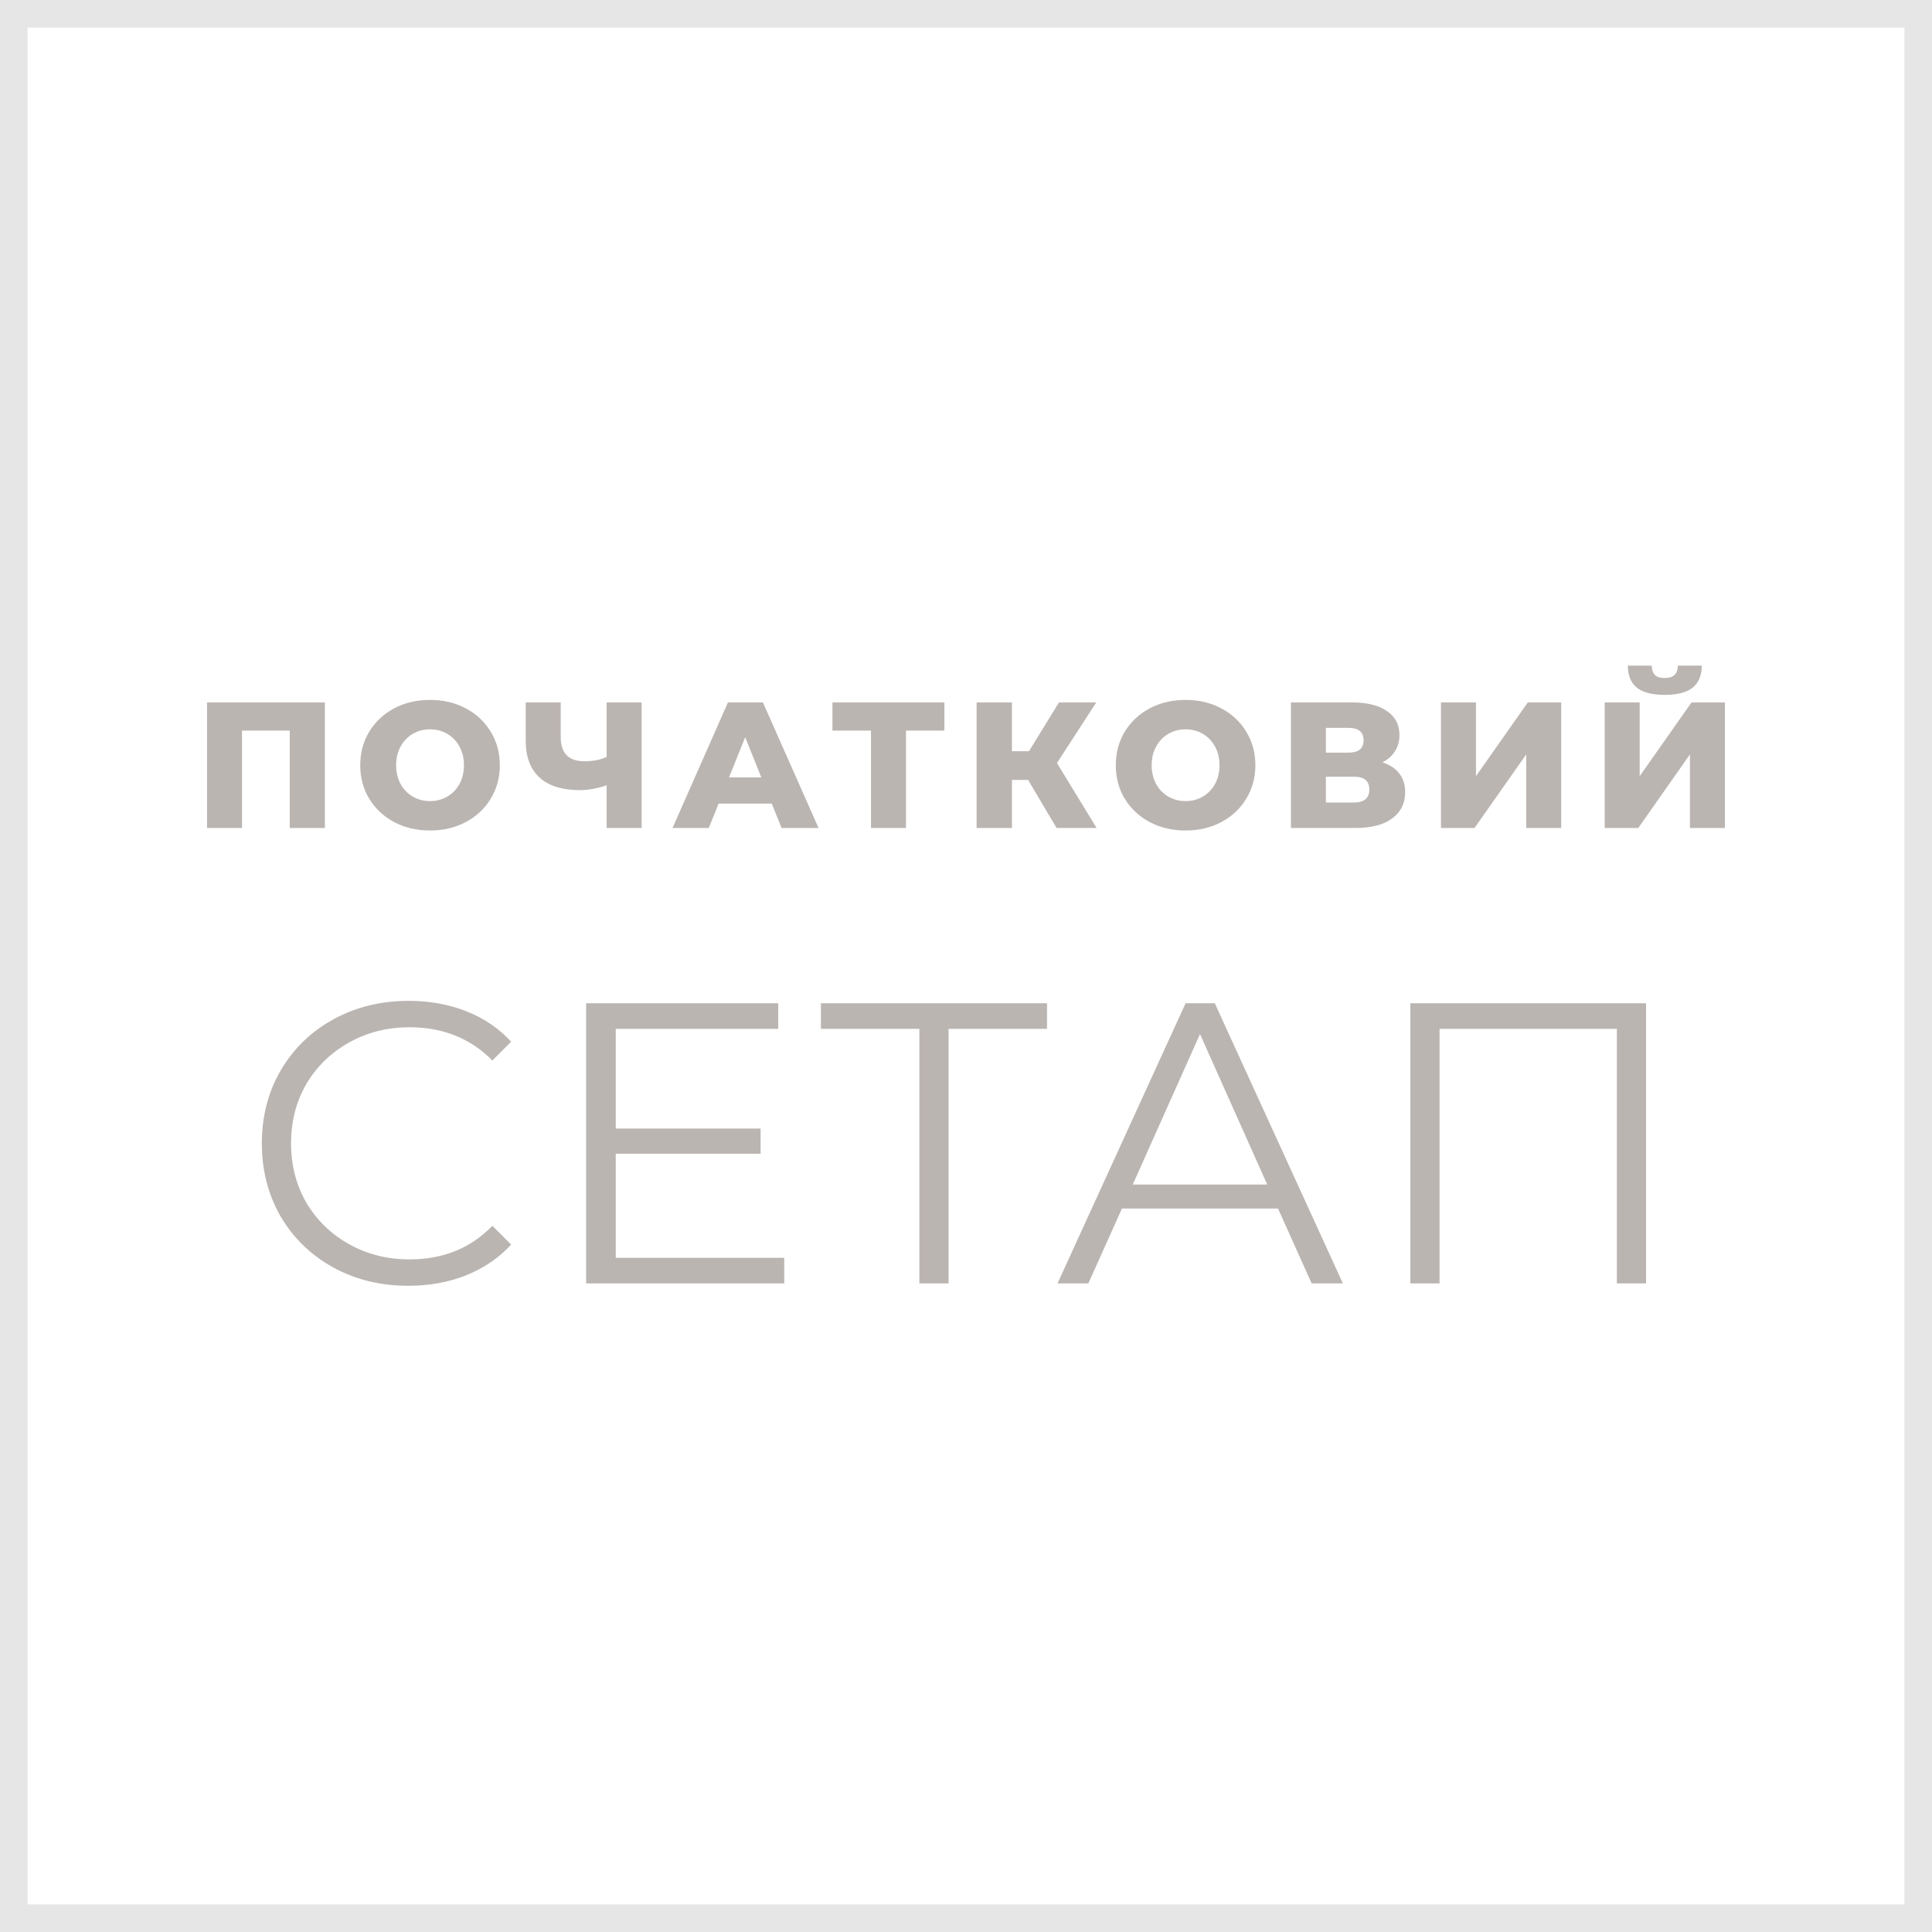
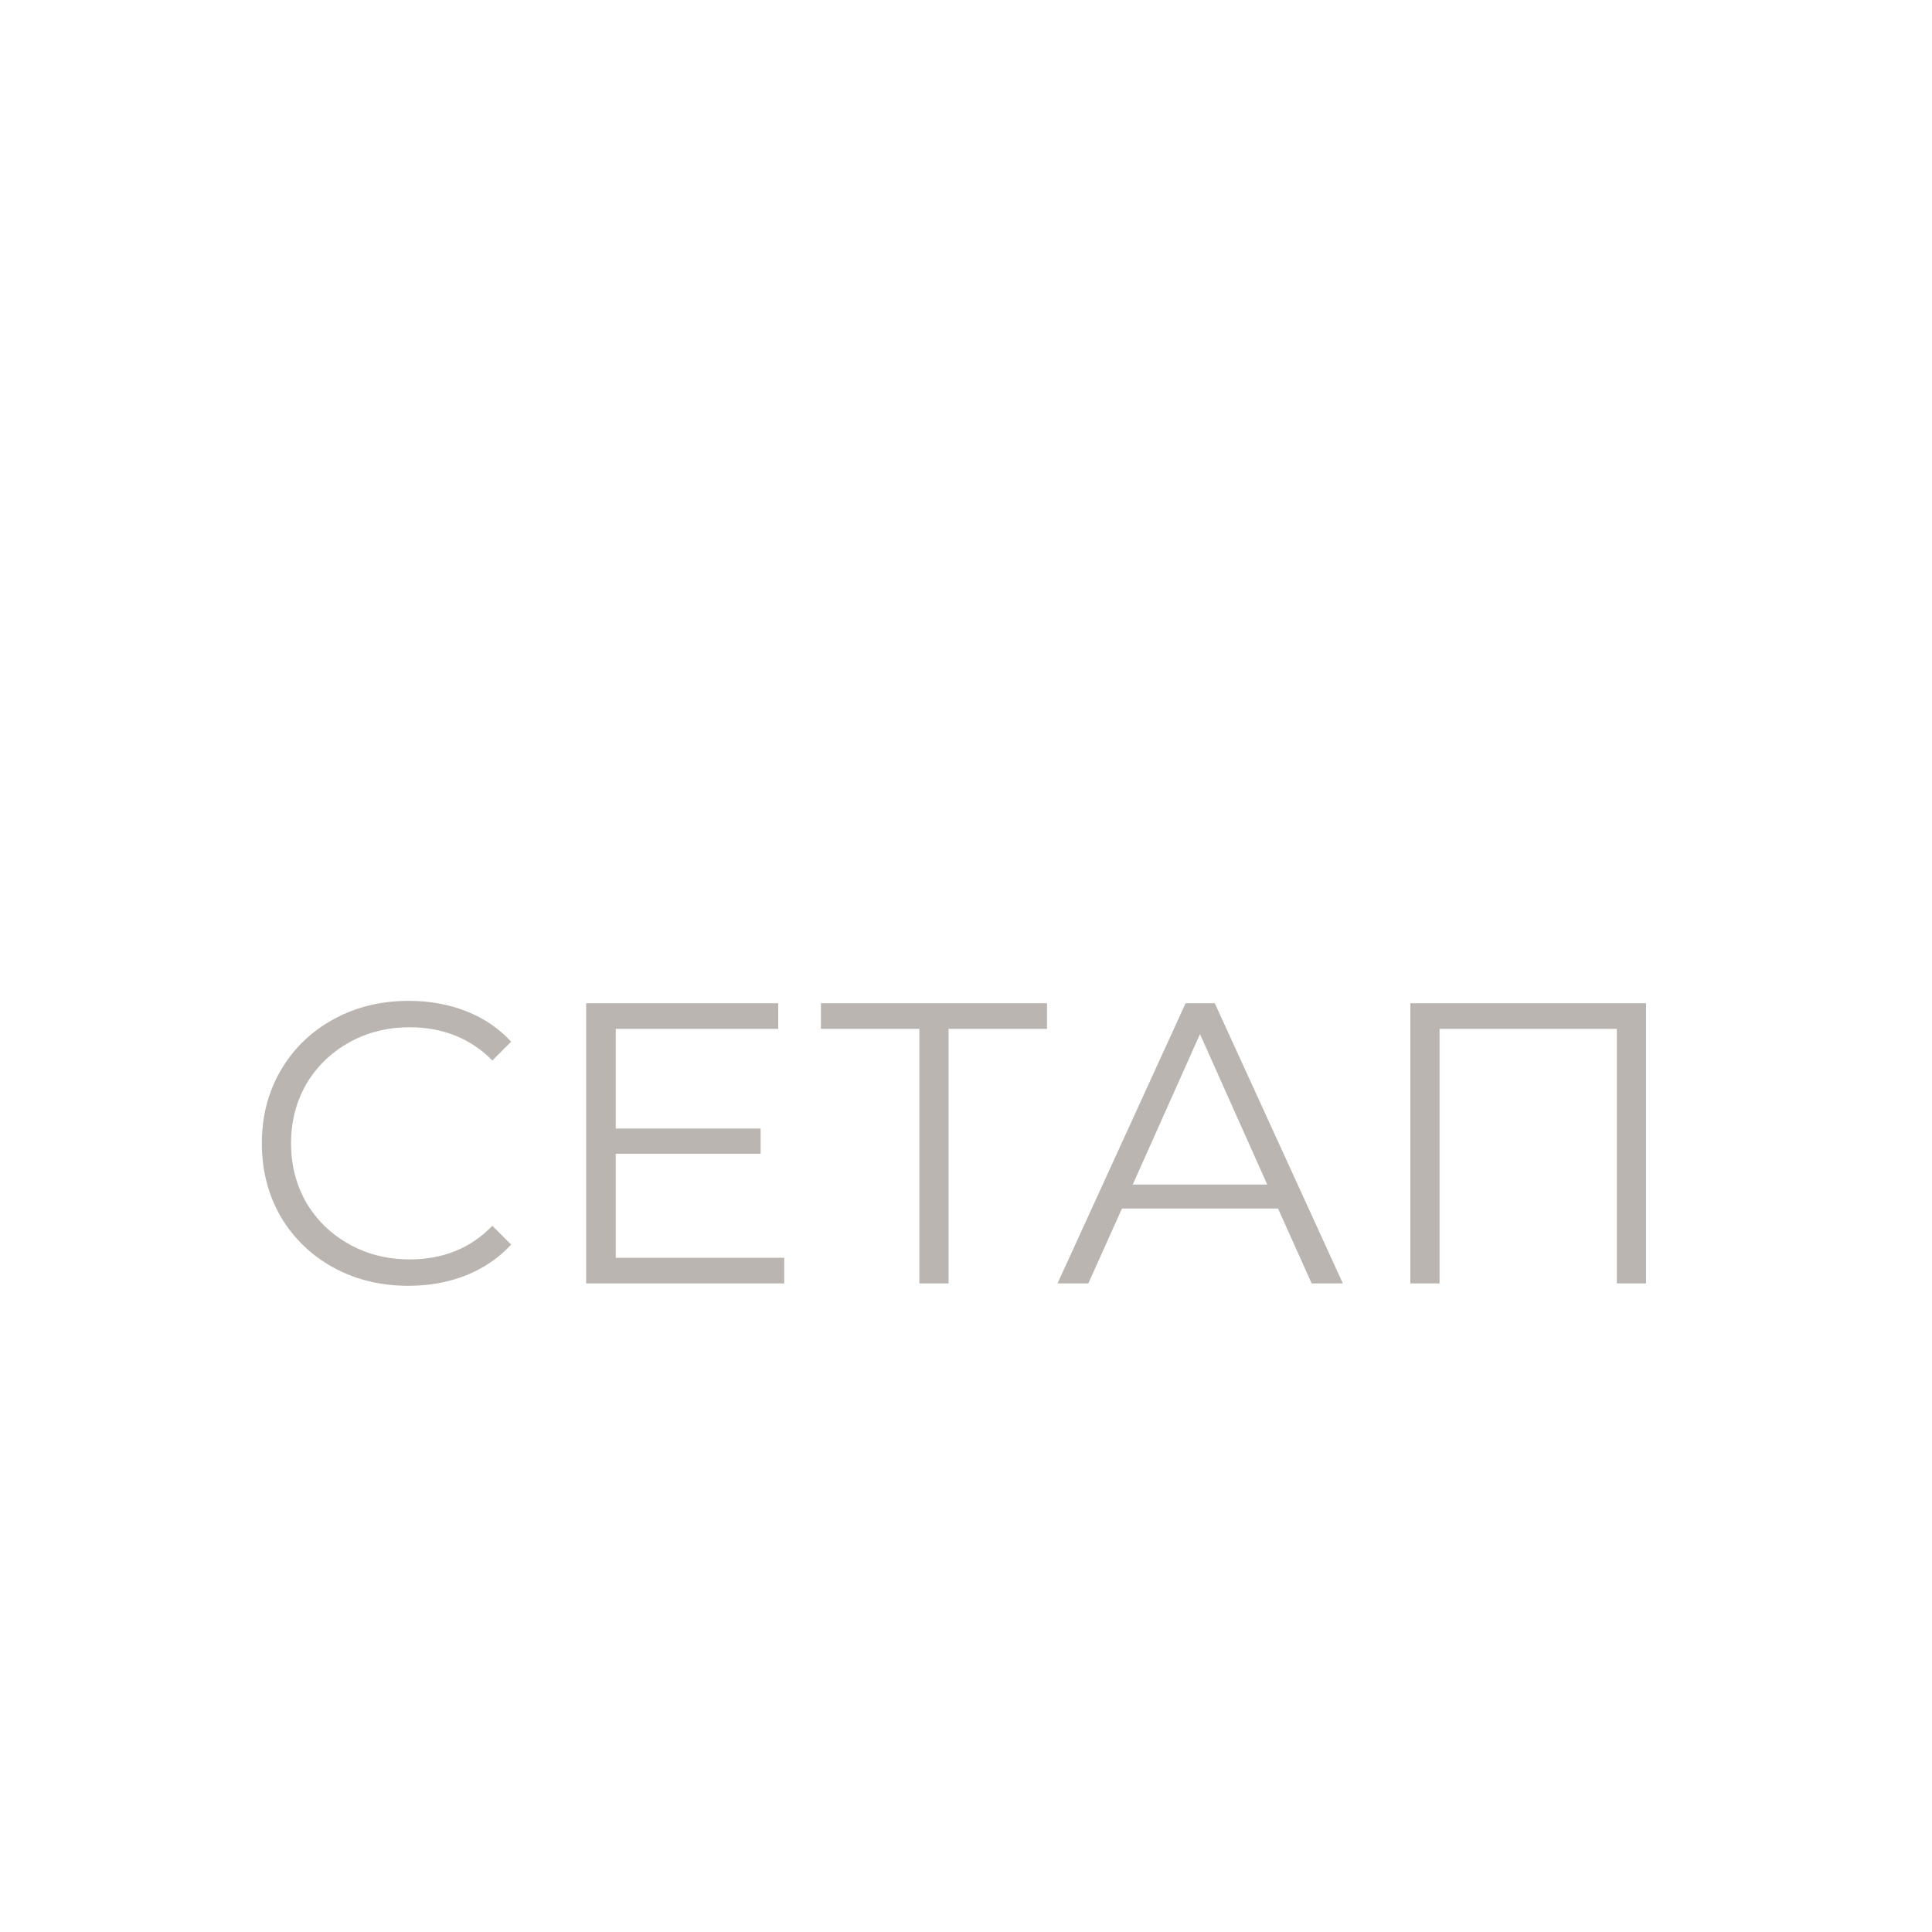
<svg xmlns="http://www.w3.org/2000/svg" width="140" height="140" viewBox="0 0 140 140" fill="none">
  <g clip-path="url(#clip0_984_2106)">
-     <path d="M138 2V138H2V2H138ZM140 0H0V140H140V0Z" fill="#E6E6E6" />
    <path d="M29.588 93.174C27.578 93.174 25.761 92.729 24.137 91.84C22.532 90.951 21.265 89.723 20.337 88.157C19.429 86.572 18.974 84.803 18.974 82.85C18.974 80.897 19.429 79.138 20.337 77.572C21.265 75.987 22.541 74.749 24.166 73.86C25.79 72.971 27.607 72.526 29.617 72.526C31.125 72.526 32.517 72.777 33.794 73.28C35.069 73.783 36.152 74.517 37.041 75.484L35.678 76.847C34.093 75.242 32.092 74.44 29.675 74.44C28.071 74.44 26.611 74.807 25.297 75.542C23.982 76.277 22.948 77.282 22.194 78.558C21.459 79.834 21.091 81.265 21.091 82.85C21.091 84.435 21.459 85.866 22.194 87.142C22.948 88.418 23.982 89.423 25.297 90.158C26.611 90.893 28.071 91.26 29.675 91.26C32.111 91.26 34.112 90.448 35.678 88.824L37.041 90.187C36.152 91.154 35.06 91.898 33.764 92.42C32.489 92.923 31.096 93.174 29.588 93.174ZM56.828 91.144V93H42.473V72.7H56.393V74.556H44.619V81.777H55.117V83.604H44.619V91.144H56.828ZM75.871 74.556H68.737V93H66.621V74.556H59.486V72.7H75.871V74.556ZM92.611 87.577H81.301L78.865 93H76.632L85.912 72.7H88.029L97.309 93H95.047L92.611 87.577ZM91.828 85.837L86.956 74.933L82.084 85.837H91.828ZM119.28 72.7V93H117.163V74.556H104.316V93H102.199V72.7H119.28Z" fill="#BBB5B2" />
-     <path d="M23.544 50.9V60H20.996V52.941H17.538V60H15.003V50.9H23.544ZM31.162 60.182C30.2 60.182 29.333 59.978 28.562 59.571C27.799 59.164 27.197 58.6 26.755 57.881C26.321 57.162 26.105 56.351 26.105 55.45C26.105 54.549 26.321 53.738 26.755 53.019C27.197 52.3 27.799 51.736 28.562 51.329C29.333 50.922 30.2 50.718 31.162 50.718C32.124 50.718 32.986 50.922 33.749 51.329C34.52 51.736 35.122 52.3 35.556 53.019C35.998 53.738 36.219 54.549 36.219 55.45C36.219 56.351 35.998 57.162 35.556 57.881C35.122 58.6 34.52 59.164 33.749 59.571C32.986 59.978 32.124 60.182 31.162 60.182ZM31.162 58.05C31.621 58.05 32.037 57.942 32.41 57.725C32.782 57.508 33.077 57.205 33.294 56.815C33.51 56.416 33.619 55.961 33.619 55.45C33.619 54.939 33.51 54.488 33.294 54.098C33.077 53.699 32.782 53.392 32.41 53.175C32.037 52.958 31.621 52.85 31.162 52.85C30.702 52.85 30.286 52.958 29.914 53.175C29.541 53.392 29.246 53.699 29.03 54.098C28.813 54.488 28.705 54.939 28.705 55.45C28.705 55.961 28.813 56.416 29.03 56.815C29.246 57.205 29.541 57.508 29.914 57.725C30.286 57.942 30.702 58.05 31.162 58.05ZM46.495 50.9V60H43.96V56.906C43.258 57.14 42.613 57.257 42.023 57.257C40.749 57.257 39.774 56.954 39.098 56.347C38.431 55.732 38.097 54.848 38.097 53.695V50.9H40.632V53.409C40.632 54.579 41.204 55.164 42.348 55.164C42.972 55.164 43.51 55.06 43.96 54.852V50.9H46.495ZM55.922 58.232H52.074L51.359 60H48.733L52.75 50.9H55.285L59.315 60H56.637L55.922 58.232ZM55.168 56.334L53.998 53.422L52.828 56.334H55.168ZM68.433 52.941H65.651V60H63.116V52.941H60.321V50.9H68.433V52.941ZM74.499 56.516H73.329V60H70.768V50.9H73.329V54.436H74.564L76.735 50.9H79.439L76.592 55.294L79.465 60H76.566L74.499 56.516ZM85.912 60.182C84.95 60.182 84.083 59.978 83.311 59.571C82.549 59.164 81.947 58.6 81.504 57.881C81.071 57.162 80.855 56.351 80.855 55.45C80.855 54.549 81.071 53.738 81.504 53.019C81.947 52.3 82.549 51.736 83.311 51.329C84.083 50.922 84.95 50.718 85.912 50.718C86.874 50.718 87.736 50.922 88.499 51.329C89.27 51.736 89.872 52.3 90.305 53.019C90.748 53.738 90.969 54.549 90.969 55.45C90.969 56.351 90.748 57.162 90.305 57.881C89.872 58.6 89.27 59.164 88.499 59.571C87.736 59.978 86.874 60.182 85.912 60.182ZM85.912 58.05C86.371 58.05 86.787 57.942 87.159 57.725C87.532 57.508 87.827 57.205 88.043 56.815C88.26 56.416 88.368 55.961 88.368 55.45C88.368 54.939 88.26 54.488 88.043 54.098C87.827 53.699 87.532 53.392 87.159 53.175C86.787 52.958 86.371 52.85 85.912 52.85C85.452 52.85 85.036 52.958 84.663 53.175C84.291 53.392 83.996 53.699 83.779 54.098C83.563 54.488 83.454 54.939 83.454 55.45C83.454 55.961 83.563 56.416 83.779 56.815C83.996 57.205 84.291 57.508 84.663 57.725C85.036 57.942 85.452 58.05 85.912 58.05ZM100.175 55.242C100.712 55.415 101.119 55.684 101.397 56.048C101.683 56.412 101.826 56.863 101.826 57.4C101.826 58.206 101.509 58.843 100.877 59.311C100.253 59.77 99.365 60 98.212 60H93.545V50.9H97.965C99.057 50.9 99.902 51.108 100.5 51.524C101.106 51.931 101.41 52.512 101.41 53.266C101.41 53.708 101.301 54.098 101.085 54.436C100.877 54.774 100.573 55.043 100.175 55.242ZM96.08 54.54H97.718C98.446 54.54 98.81 54.241 98.81 53.643C98.81 53.045 98.446 52.746 97.718 52.746H96.08V54.54ZM98.108 58.154C98.853 58.154 99.226 57.838 99.226 57.205C99.226 56.59 98.853 56.282 98.108 56.282H96.08V58.154H98.108ZM104.419 50.9H106.954V56.243L110.711 50.9H113.129V60H110.594V54.67L106.85 60H104.419V50.9ZM116.283 50.9H118.818V56.243L122.575 50.9H124.993V60H122.458V54.67L118.714 60H116.283V50.9ZM120.625 50.354C119.706 50.354 119.03 50.176 118.597 49.821C118.172 49.466 117.96 48.937 117.96 48.235H119.689C119.697 48.538 119.775 48.764 119.923 48.911C120.07 49.058 120.304 49.132 120.625 49.132C120.945 49.132 121.184 49.058 121.34 48.911C121.496 48.764 121.578 48.538 121.587 48.235H123.316C123.316 48.937 123.099 49.466 122.666 49.821C122.232 50.176 121.552 50.354 120.625 50.354Z" fill="#BBB5B2" />
  </g>
  <defs>
    <clipPath id="clip0_984_2106">
      <rect width="140" height="140" fill="white" />
    </clipPath>
  </defs>
</svg>